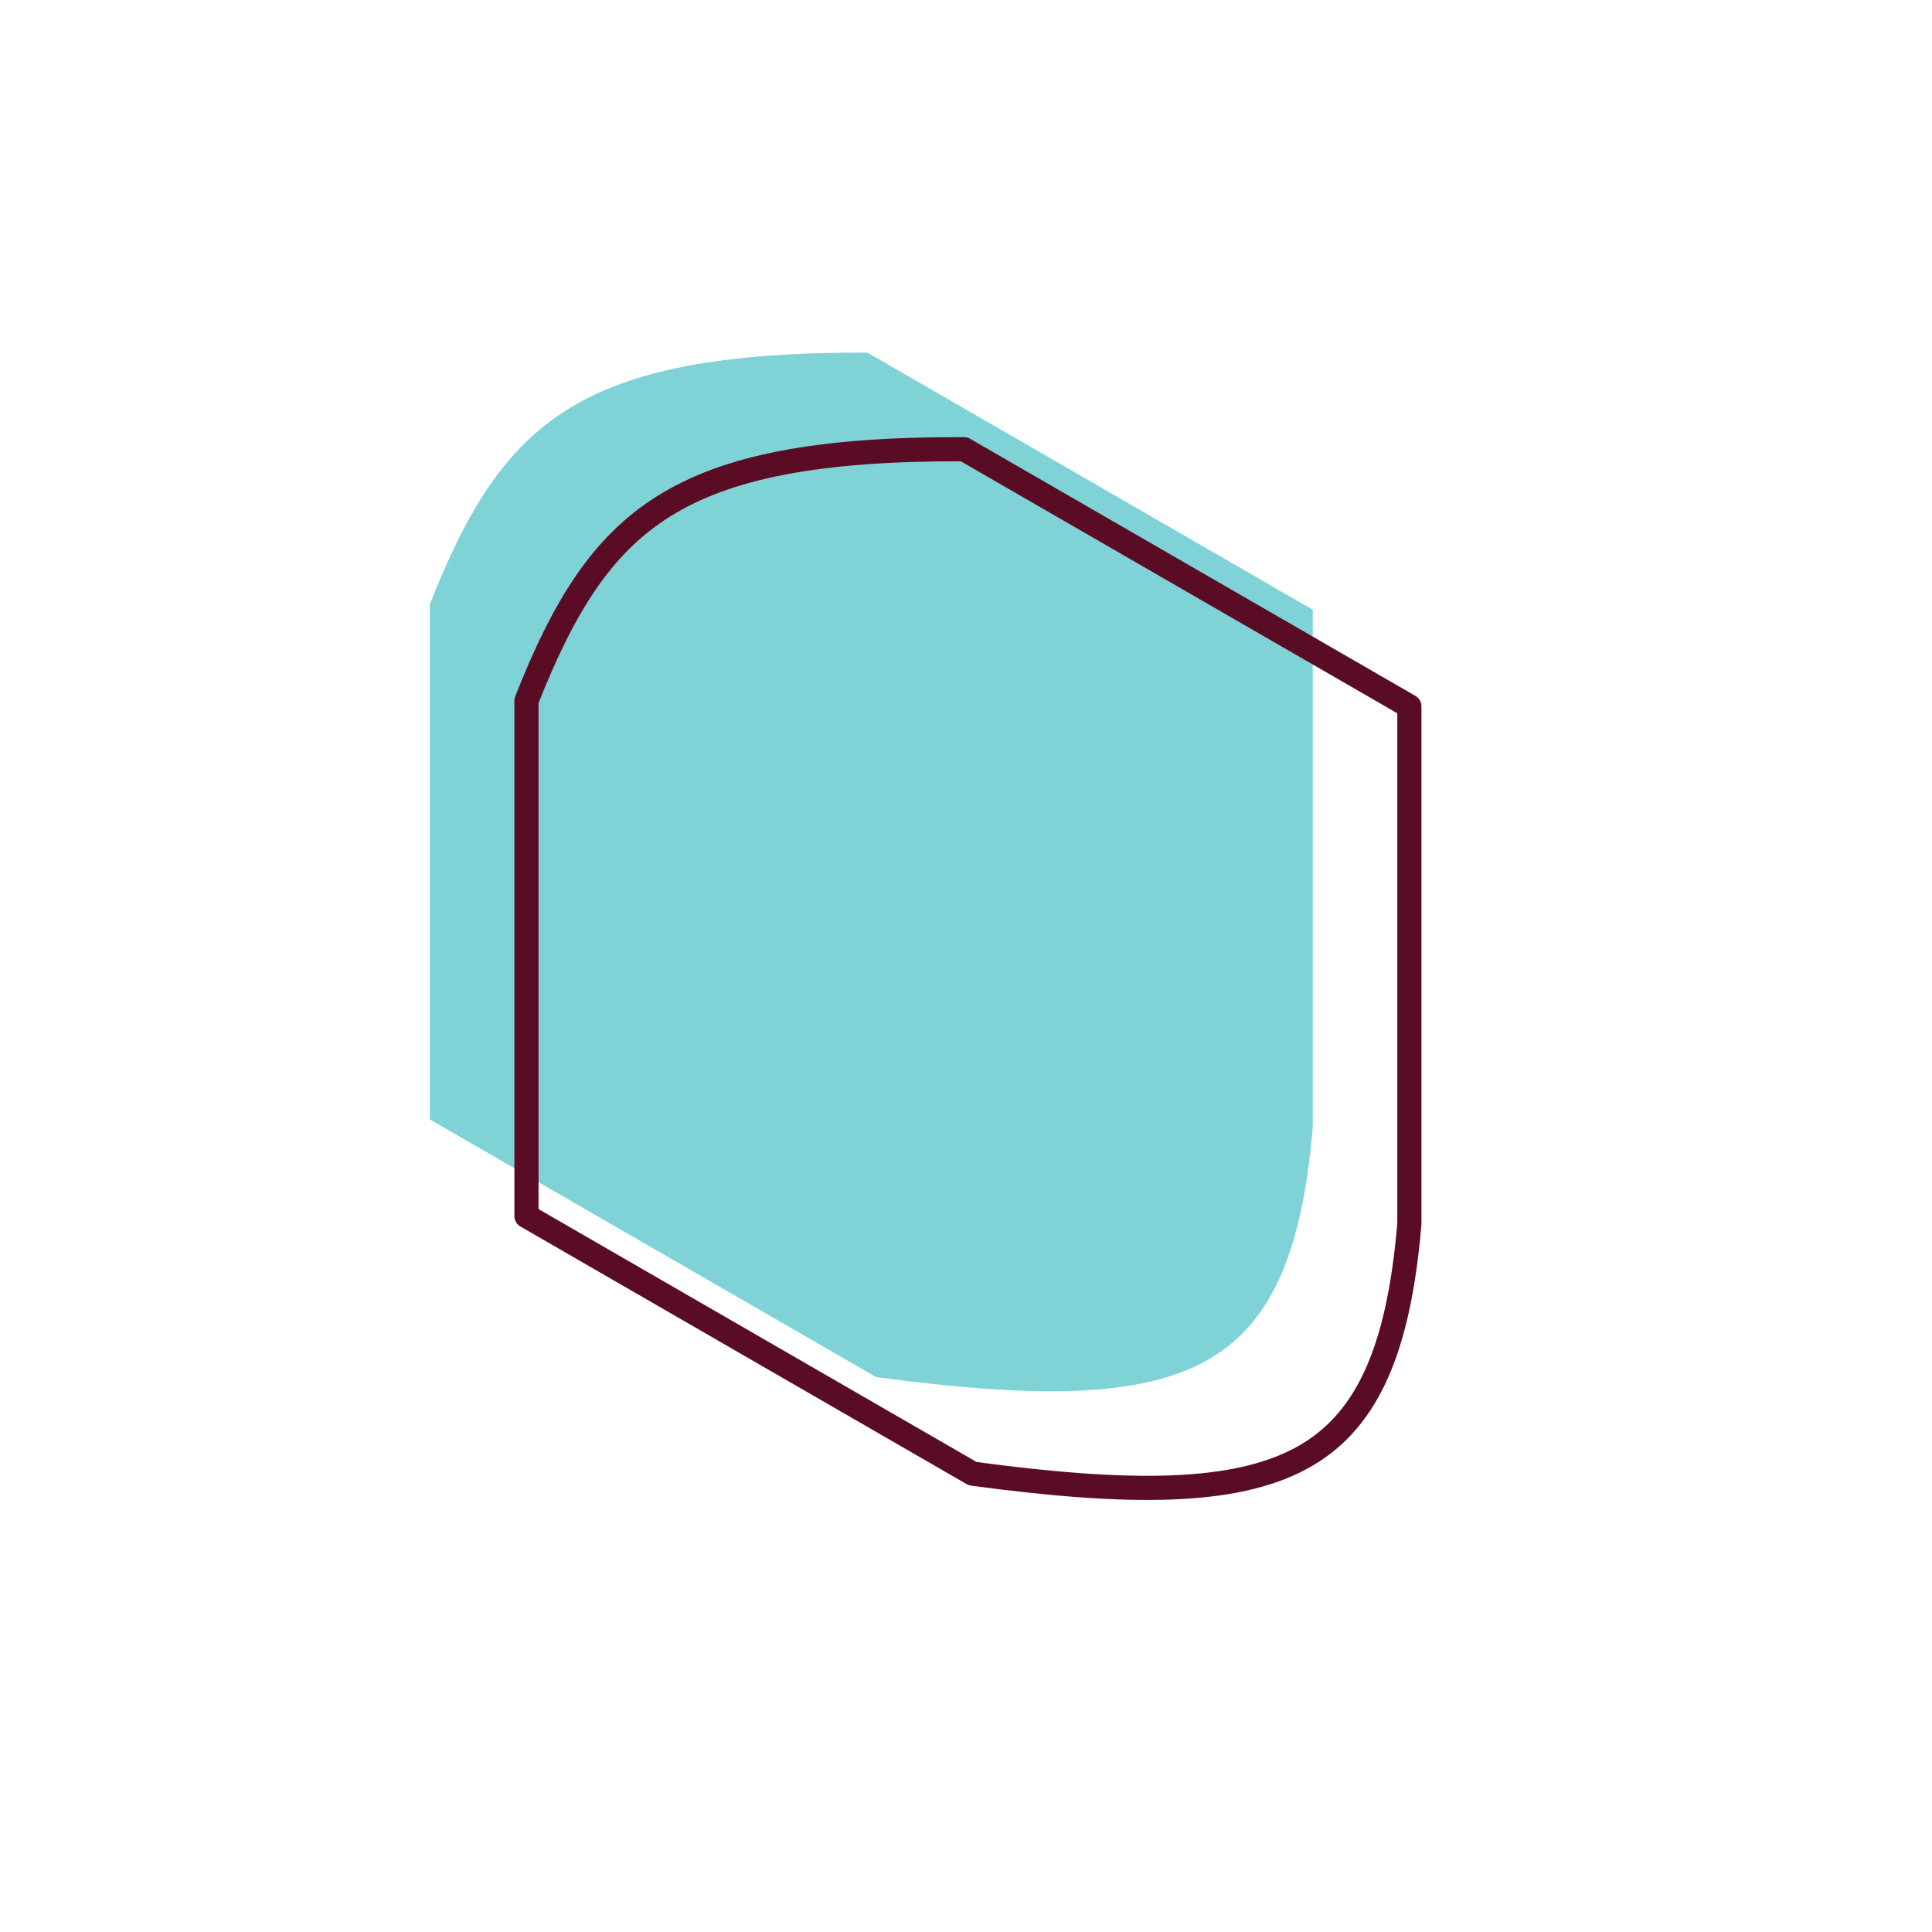
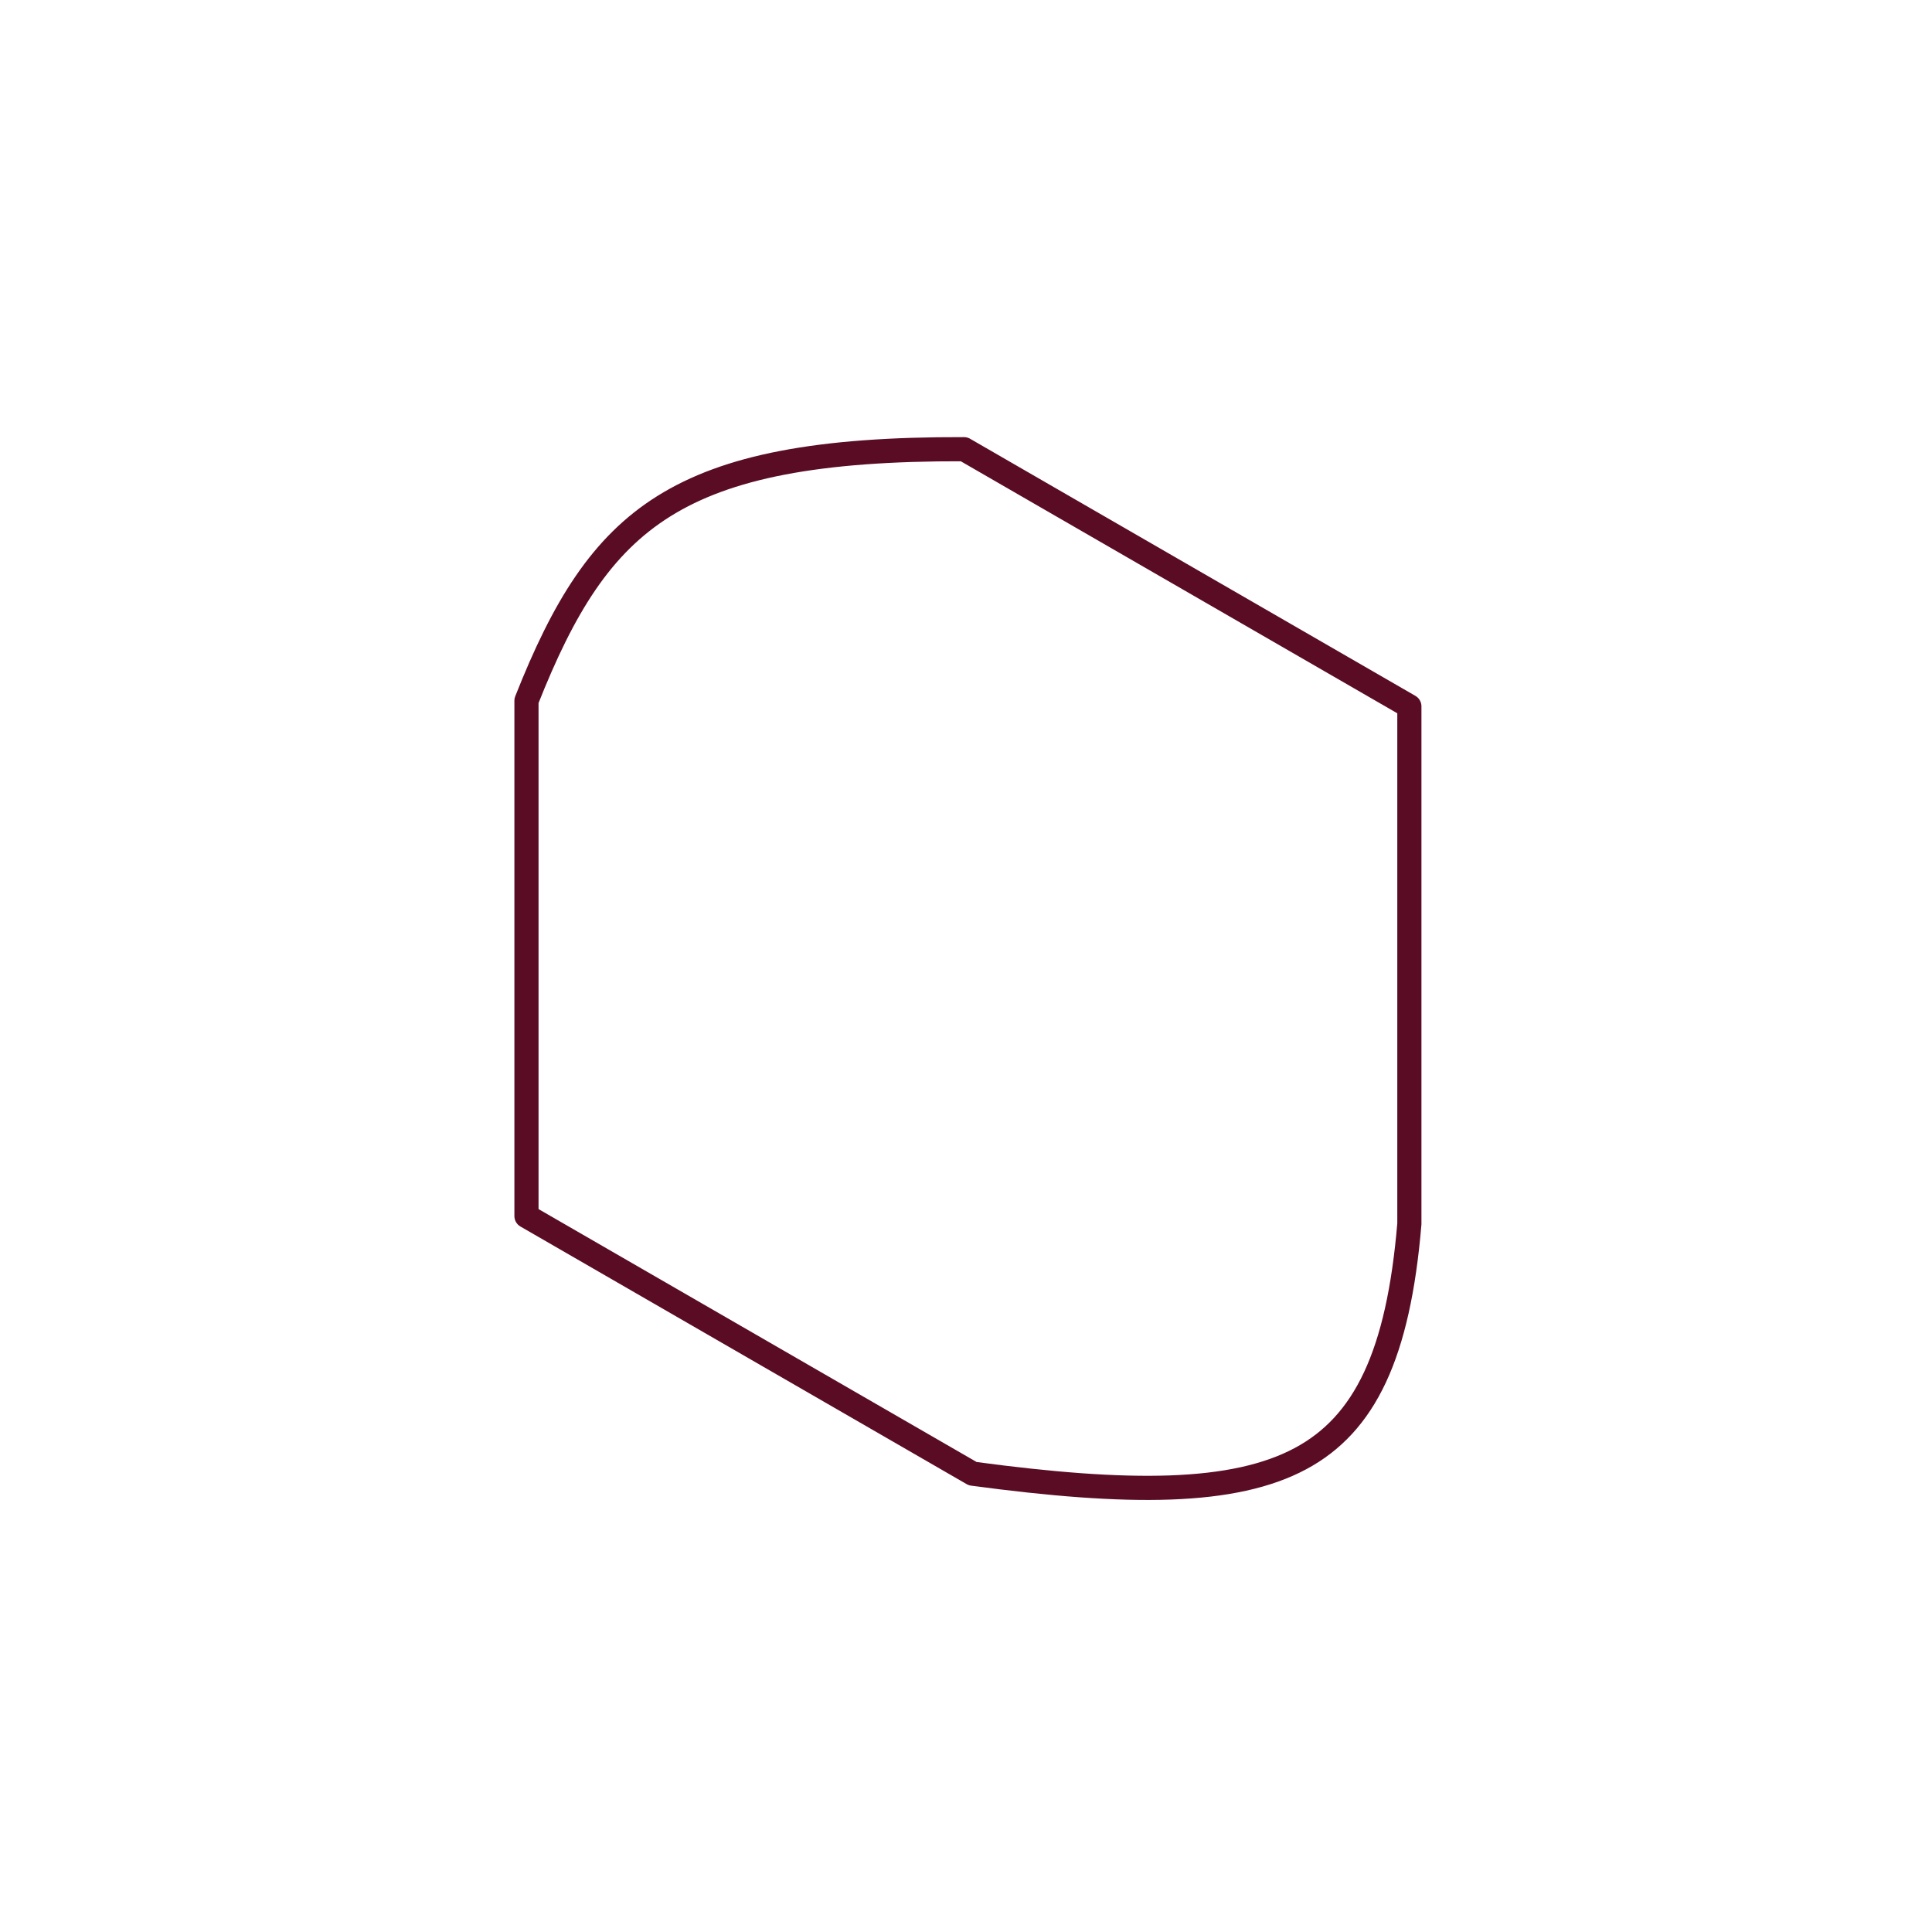
<svg xmlns="http://www.w3.org/2000/svg" width="200" height="200" viewBox="0 0 200 200" stroke="#5a0c25" fill="none" stroke-width="2.5" stroke-linecap="round" stroke-linejoin="round">
-   <path fill="#7FD3D7" stroke="none" transform="translate(-10,-10)" d="M68.724 52.4c6.53-4.083 15.914-5.944 31.07-5.9l46.103 26.618v53.572c-1.132 13.513-4.599 20.739-11.276 24.309-3.416 1.827-7.818 2.783-13.489 2.985-5.602.199-12.345-.34-20.44-1.429L54.5 125.886V72.537c3.83-9.691 7.74-16.085 14.224-20.138Z" />
  <path d="M68.724 52.4c6.53-4.083 15.914-5.944 31.07-5.9l46.103 26.618v53.572c-1.132 13.513-4.599 20.739-11.276 24.309-3.416 1.827-7.818 2.783-13.489 2.985-5.602.199-12.345-.34-20.44-1.429L54.5 125.886V72.537c3.83-9.691 7.74-16.085 14.224-20.138Z" />
</svg>